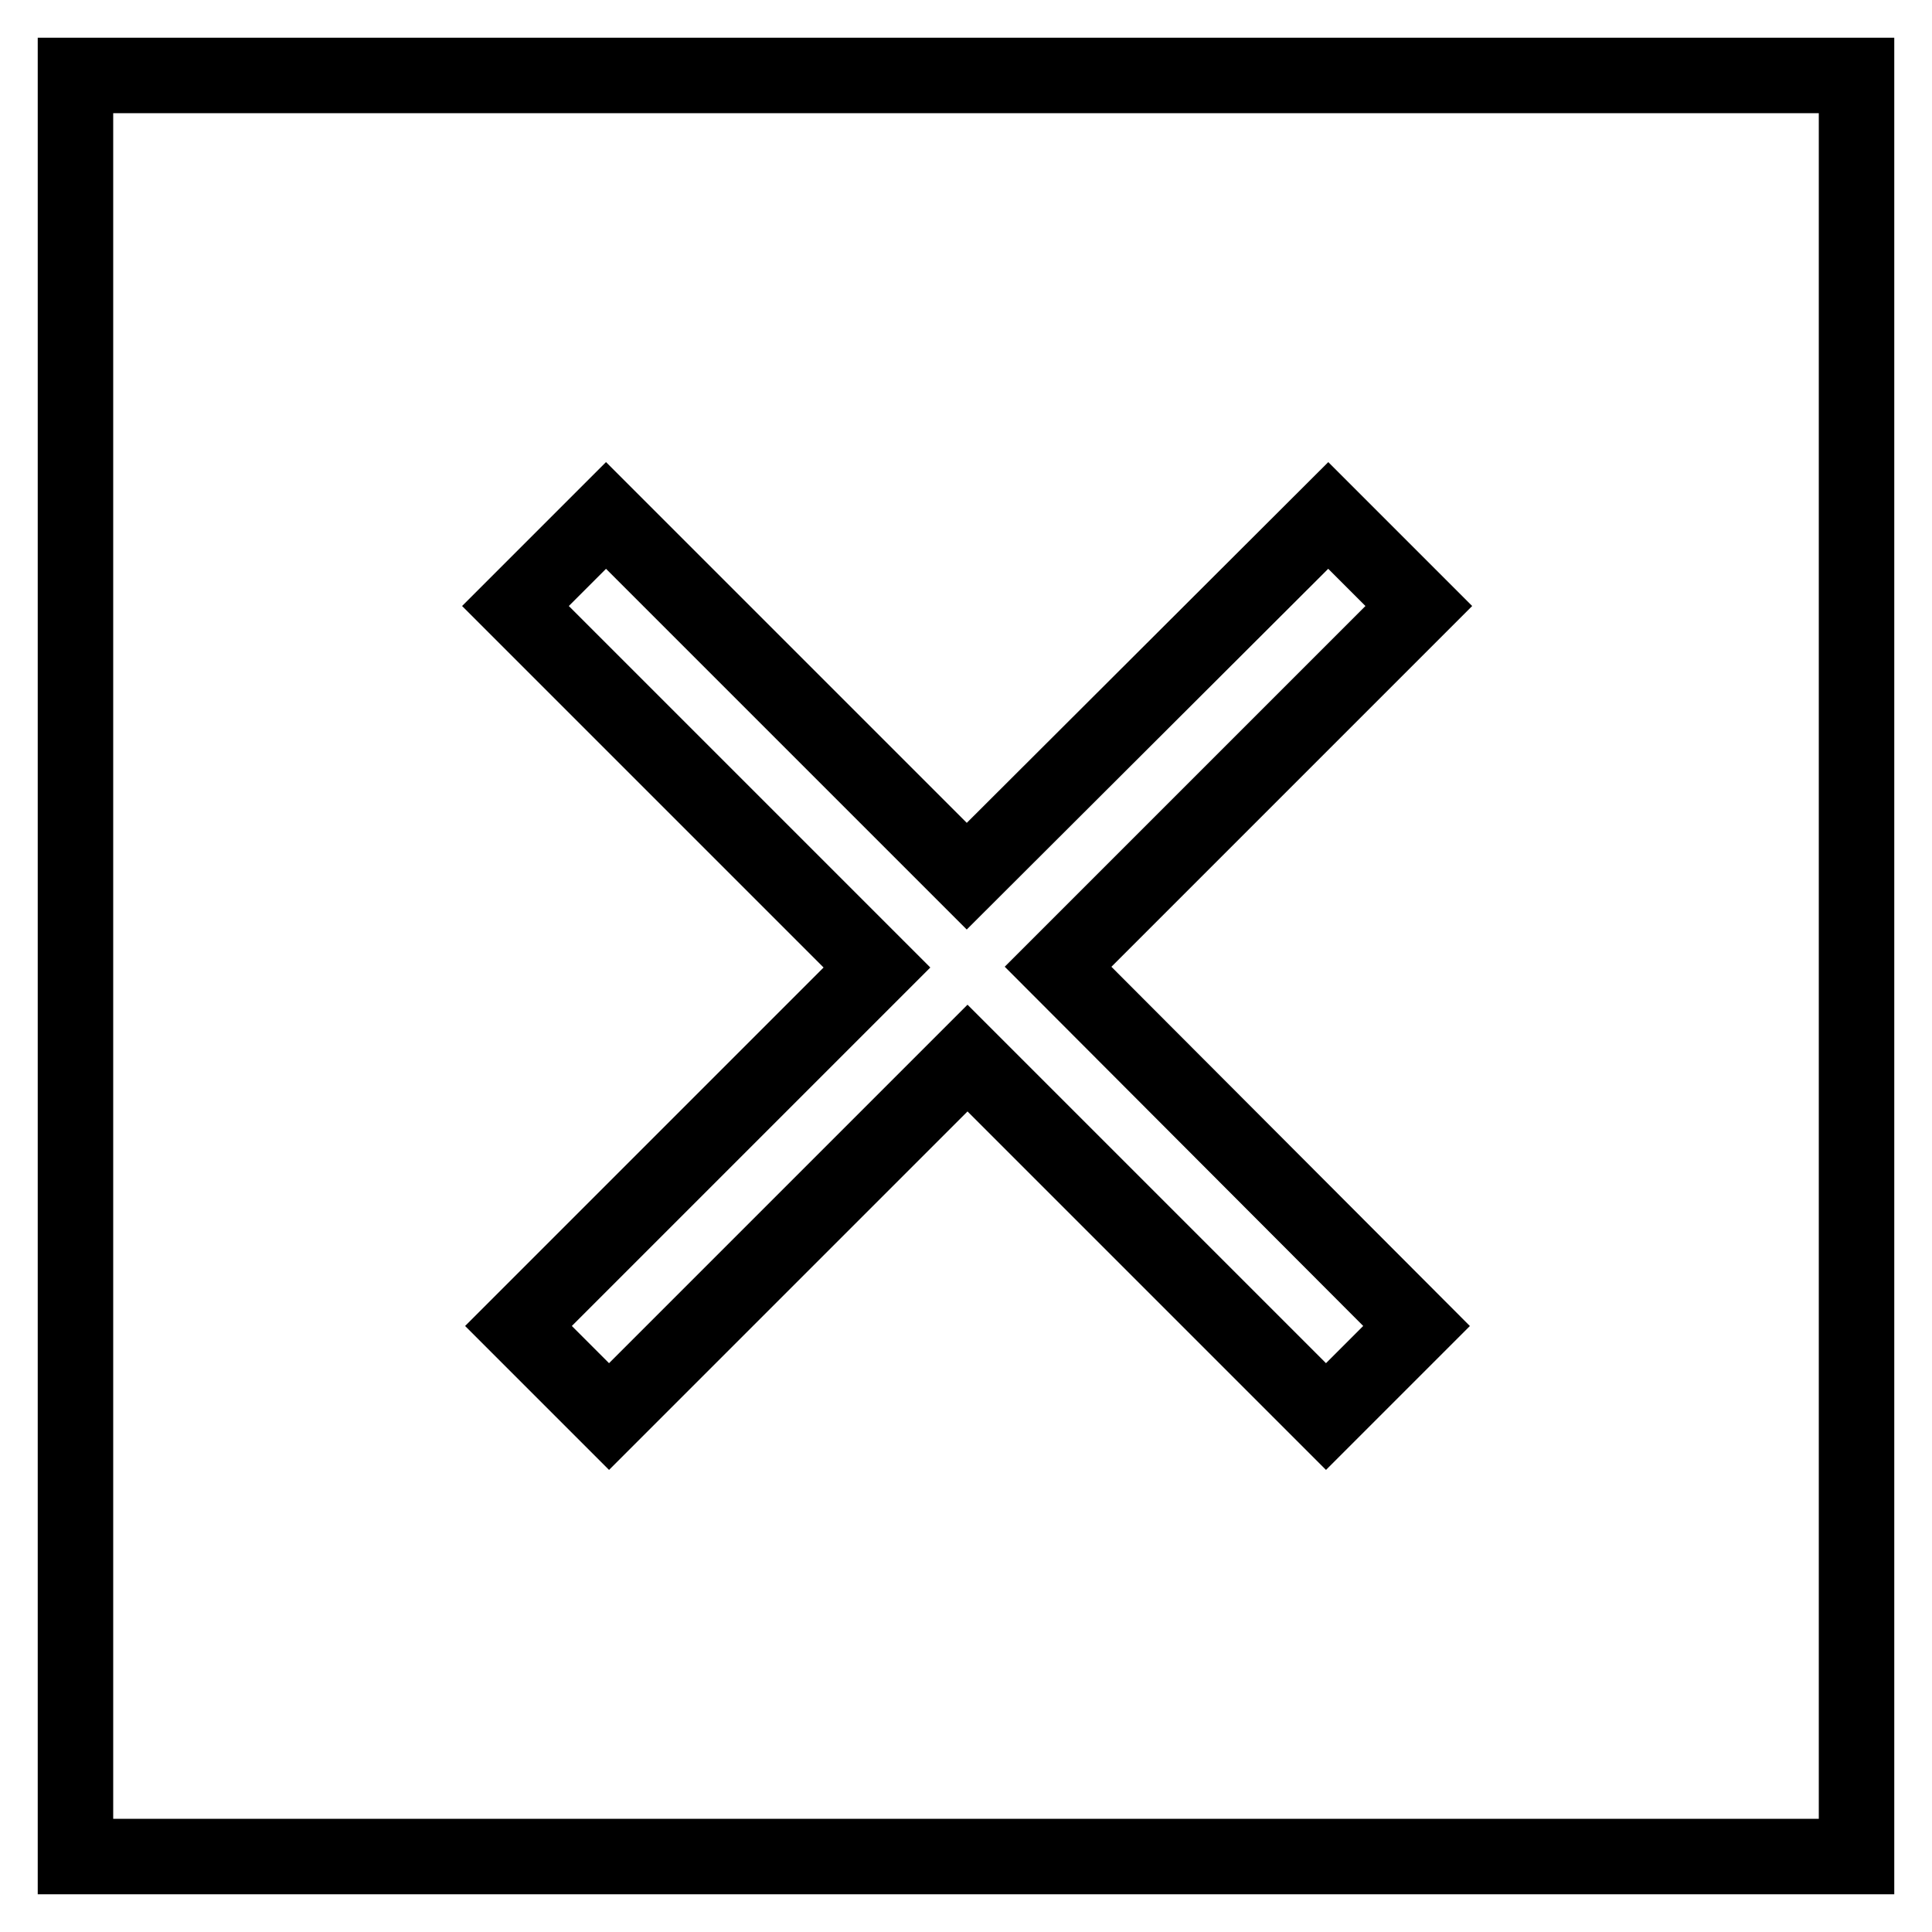
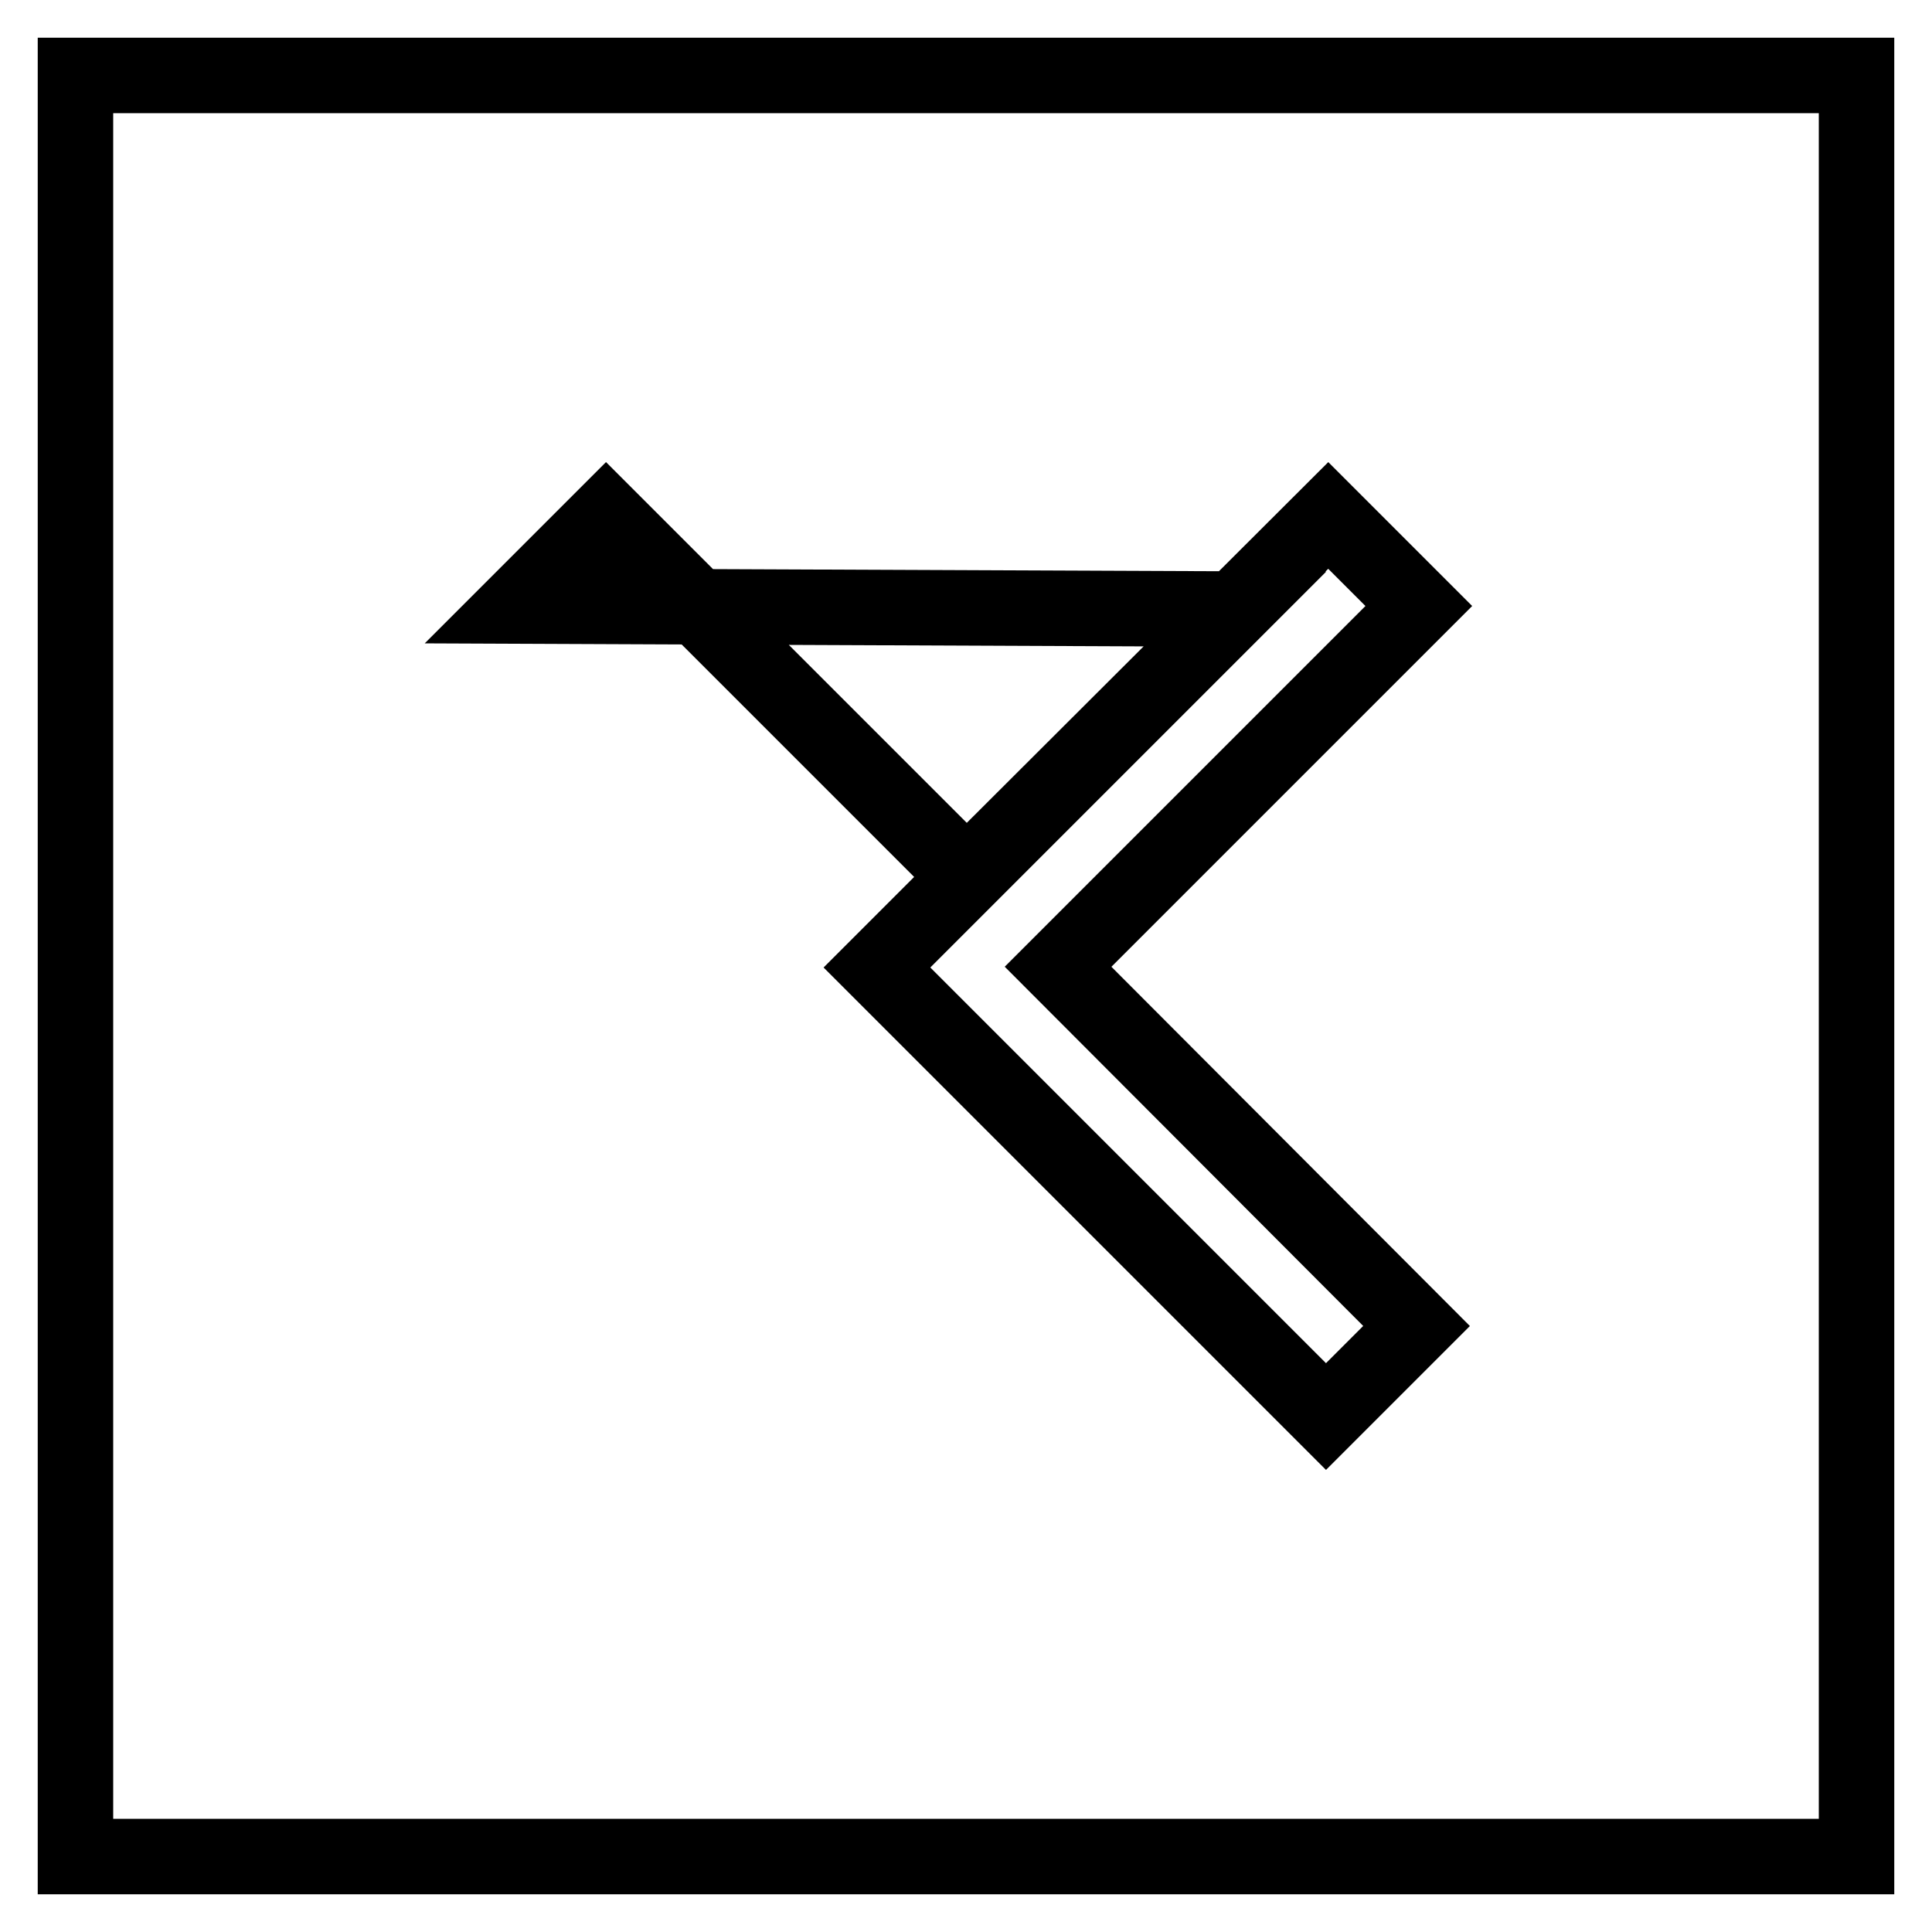
<svg xmlns="http://www.w3.org/2000/svg" version="1.1" x="0px" y="0px" viewBox="0 0 256 256" enable-background="new 0 0 256 256" xml:space="preserve">
  <g>
-     <path stroke-width="10" fill-opacity="0" stroke="#000000" d="M10,10v236h236V10H10z M187.7,175.7l-12,12l-47.5-47.5l-47.5,47.5l-12-12l47.5-47.5L68.3,80.3l12-12 l47.8,47.8L176,68.3l12,12l-47.8,47.8L187.7,175.7z" />
+     <path stroke-width="10" fill-opacity="0" stroke="#000000" d="M10,10v236h236V10H10z M187.7,175.7l-12,12l-47.5-47.5l-12-12l47.5-47.5L68.3,80.3l12-12 l47.8,47.8L176,68.3l12,12l-47.8,47.8L187.7,175.7z" />
  </g>
</svg>